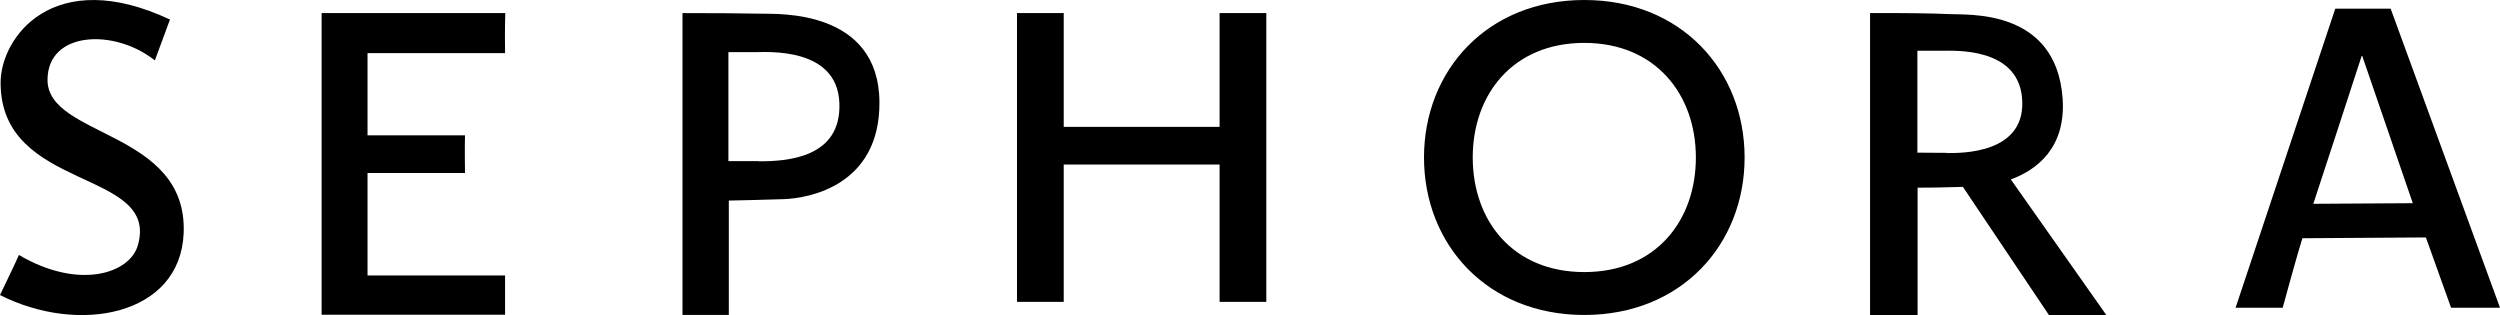
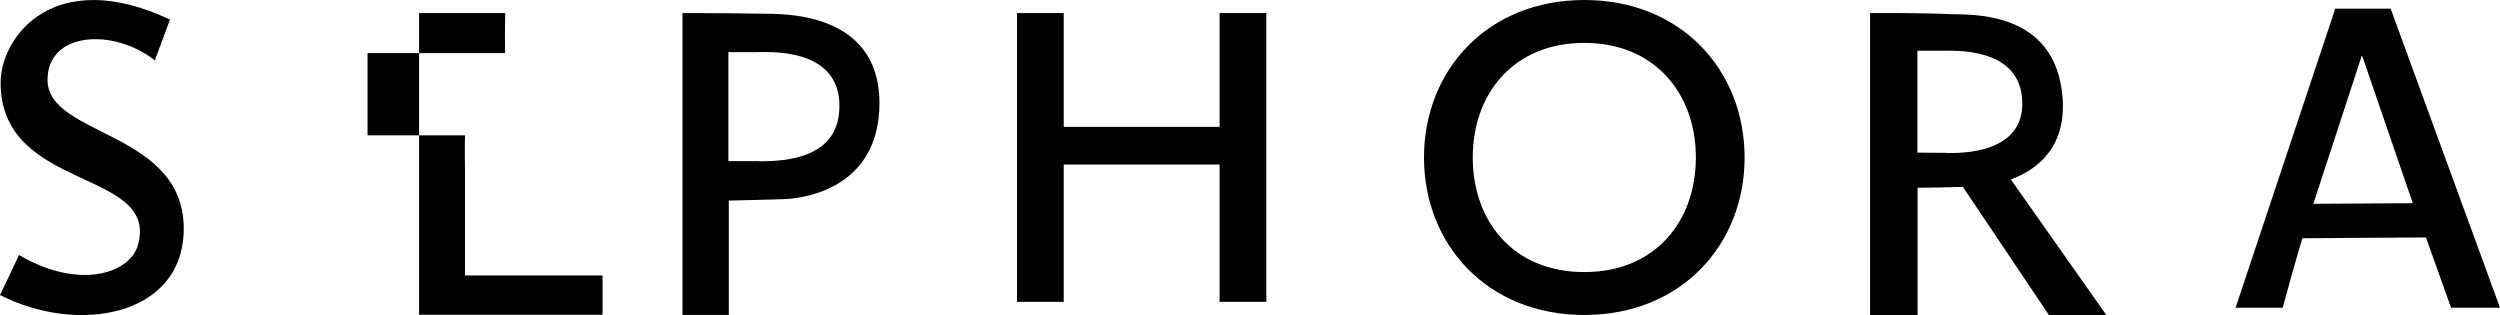
<svg xmlns="http://www.w3.org/2000/svg" id="Layer_2" data-name="Layer 2" viewBox="0 0 124.14 15.64">
  <defs>
    <style>
      .cls-1 {
        fill-rule: evenodd;
      }
    </style>
  </defs>
  <g id="Layer_1-2" data-name="Layer 1">
-     <path class="cls-1" d="M8.44.97s-.05.14-.75,2.03c-1.99-1.59-5.33-1.47-5.33.97,0,2.86,6.97,2.5,6.76,7.61-.17,4.1-5.22,5.05-9.12,3.07.34-.72.69-1.42.94-1.99,2.95,1.74,5.48.94,5.9-.46C7.97,8.36.03,9.55.03,4.11.03,1.83,2.68-1.73,8.44.97ZM15.97.65h9.12s-.03.82-.01,1.99h-6.83v4.08h4.84c-.02.81,0,1.45,0,1.87h-4.84v5.09h6.83c0,.65,0,1.3,0,1.95h-9.11V.65ZM37.69,8c-.55,0-.96,0-1.52,0,0-2.8,0-5.41,0-5.41,0,0,.67,0,1.29,0s4.11-.27,4.22,2.52c.11,2.76-2.65,2.9-4,2.9h0ZM37.83.68c-.81-.02-2.5-.03-3.94-.03v14.99h2.3s0-2.86,0-5.68c.57-.01,1.75-.04,2.7-.07,1.32-.04,4.8-.7,4.78-4.81-.03-4.62-5.03-4.38-5.83-4.4h0ZM96.68,7.59c-.54,0-.92-.01-1.47-.01,0-2.63,0-5.06,0-5.06,0,0,.63,0,1.24,0s3.68-.17,3.95,2.27c.31,2.89-3.09,2.81-3.73,2.81ZM101.74,15.64h2.85l-4.74-6.73c1.28-.47,2.75-1.56,2.57-4.04-.33-4.45-4.69-4.12-5.62-4.17-.79-.04-2.47-.06-3.94-.05v14.99h2.36s0-3.35,0-6.32c.78,0,1.06-.01,2.25-.04,0,0,4.27,6.36,4.27,6.36ZM60.56,6.3V.65h2.32v14.34h-2.32v-6.82h-7.74v6.82h-2.32V.65h2.32v5.65s7.74,0,7.74,0ZM78.67,0c-4.82,0-7.96,3.5-7.96,7.82s3.14,7.82,7.96,7.82,7.96-3.5,7.96-7.82S83.49,0,78.67,0ZM78.67,2.13c-3.54,0-5.54,2.55-5.54,5.69s1.99,5.69,5.54,5.69,5.54-2.55,5.54-5.69-2.01-5.69-5.54-5.69ZM114.88,10.12l4.93-.03-2.51-7.31h-.03s-2.39,7.34-2.4,7.34ZM115.96.43h2.75l5.43,14.85h-2.43s-.54-1.5-1.25-3.49l-6.13.04s-.25.76-.98,3.45h-2.34S115.96.43,115.96.43Z" />
+     <path class="cls-1" d="M8.44.97s-.05.14-.75,2.03c-1.99-1.59-5.33-1.47-5.33.97,0,2.86,6.97,2.5,6.76,7.61-.17,4.1-5.22,5.05-9.12,3.07.34-.72.69-1.42.94-1.99,2.95,1.74,5.48.94,5.9-.46C7.97,8.36.03,9.55.03,4.11.03,1.83,2.68-1.73,8.44.97ZM15.97.65h9.12s-.03.82-.01,1.99h-6.83v4.08h4.84c-.02.81,0,1.45,0,1.87v5.09h6.83c0,.65,0,1.3,0,1.95h-9.11V.65ZM37.69,8c-.55,0-.96,0-1.52,0,0-2.8,0-5.41,0-5.41,0,0,.67,0,1.29,0s4.11-.27,4.22,2.52c.11,2.76-2.65,2.9-4,2.9h0ZM37.83.68c-.81-.02-2.5-.03-3.94-.03v14.99h2.3s0-2.86,0-5.68c.57-.01,1.75-.04,2.7-.07,1.32-.04,4.8-.7,4.78-4.81-.03-4.62-5.03-4.38-5.83-4.4h0ZM96.68,7.59c-.54,0-.92-.01-1.47-.01,0-2.63,0-5.06,0-5.06,0,0,.63,0,1.24,0s3.68-.17,3.95,2.27c.31,2.89-3.09,2.81-3.73,2.81ZM101.74,15.64h2.85l-4.74-6.73c1.28-.47,2.75-1.56,2.57-4.04-.33-4.45-4.69-4.12-5.62-4.17-.79-.04-2.47-.06-3.94-.05v14.99h2.36s0-3.35,0-6.32c.78,0,1.06-.01,2.25-.04,0,0,4.27,6.36,4.27,6.36ZM60.56,6.3V.65h2.32v14.34h-2.32v-6.82h-7.74v6.82h-2.32V.65h2.32v5.65s7.74,0,7.74,0ZM78.67,0c-4.82,0-7.96,3.5-7.96,7.82s3.14,7.82,7.96,7.82,7.96-3.5,7.96-7.82S83.49,0,78.67,0ZM78.67,2.13c-3.54,0-5.54,2.55-5.54,5.69s1.99,5.69,5.54,5.69,5.54-2.55,5.54-5.69-2.01-5.69-5.54-5.69ZM114.88,10.12l4.93-.03-2.51-7.31h-.03s-2.39,7.34-2.4,7.34ZM115.96.43h2.75l5.43,14.85h-2.43s-.54-1.5-1.25-3.49l-6.13.04s-.25.76-.98,3.45h-2.34S115.96.43,115.96.43Z" />
  </g>
</svg>